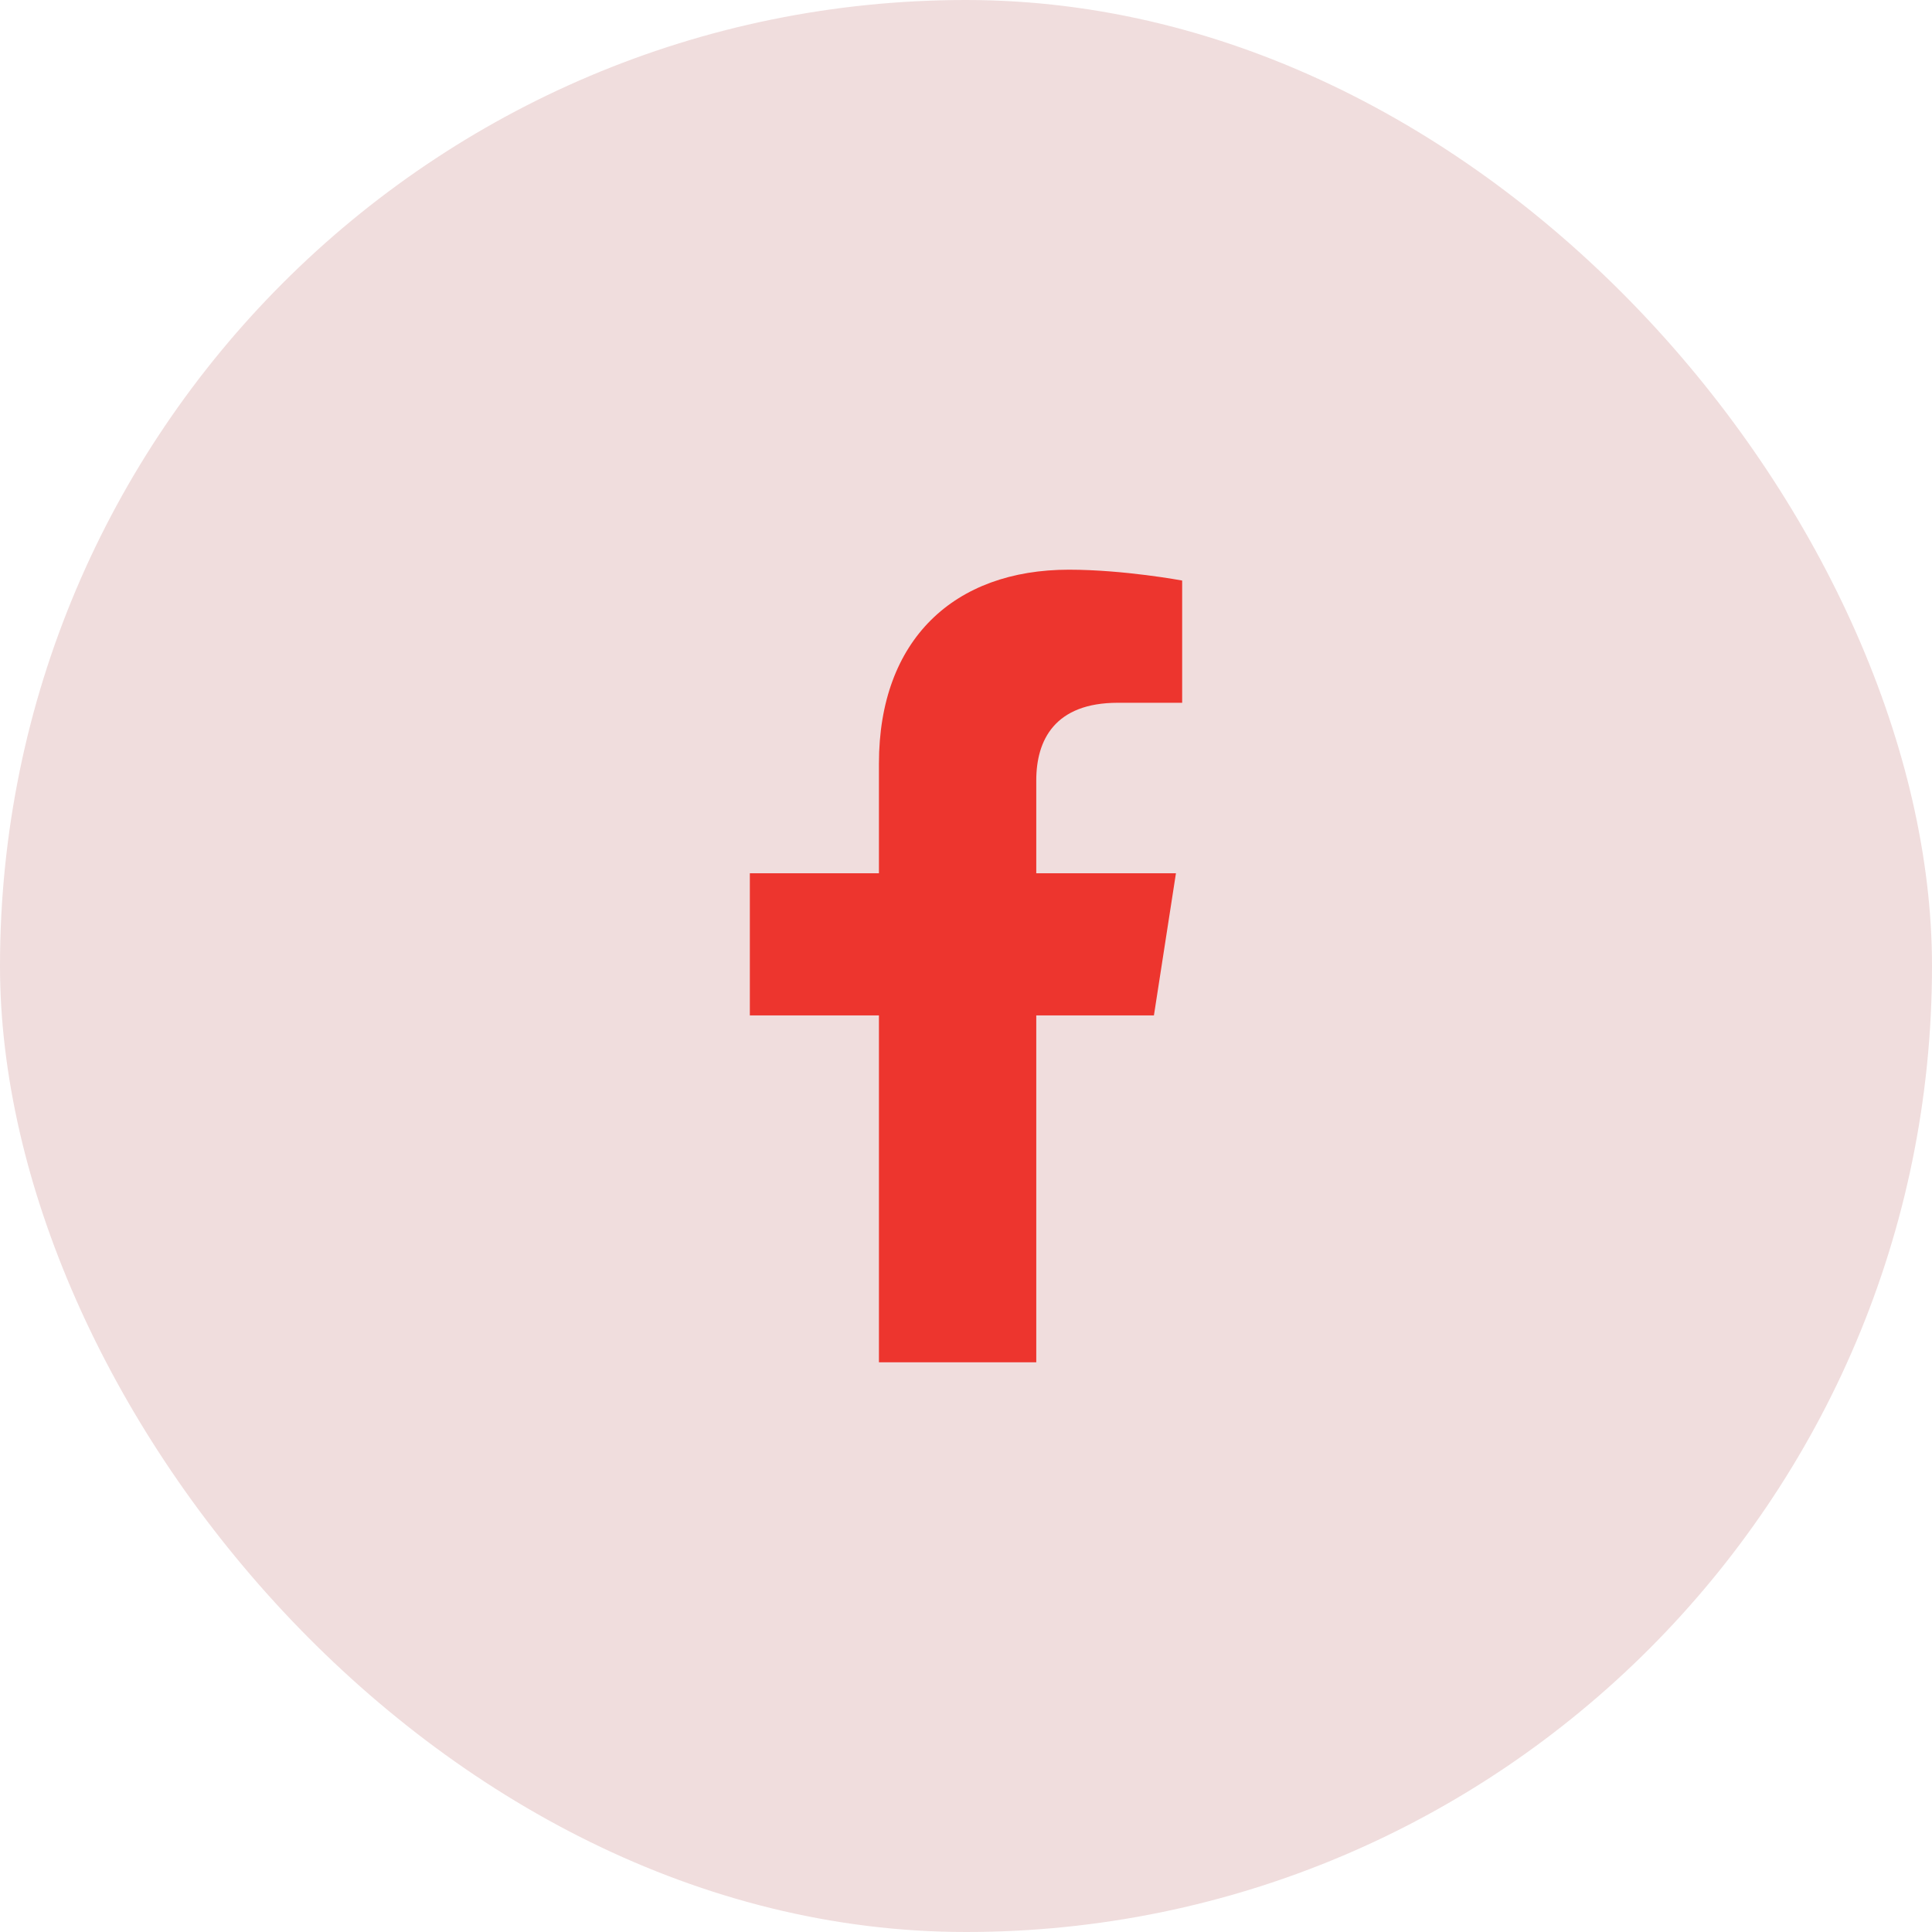
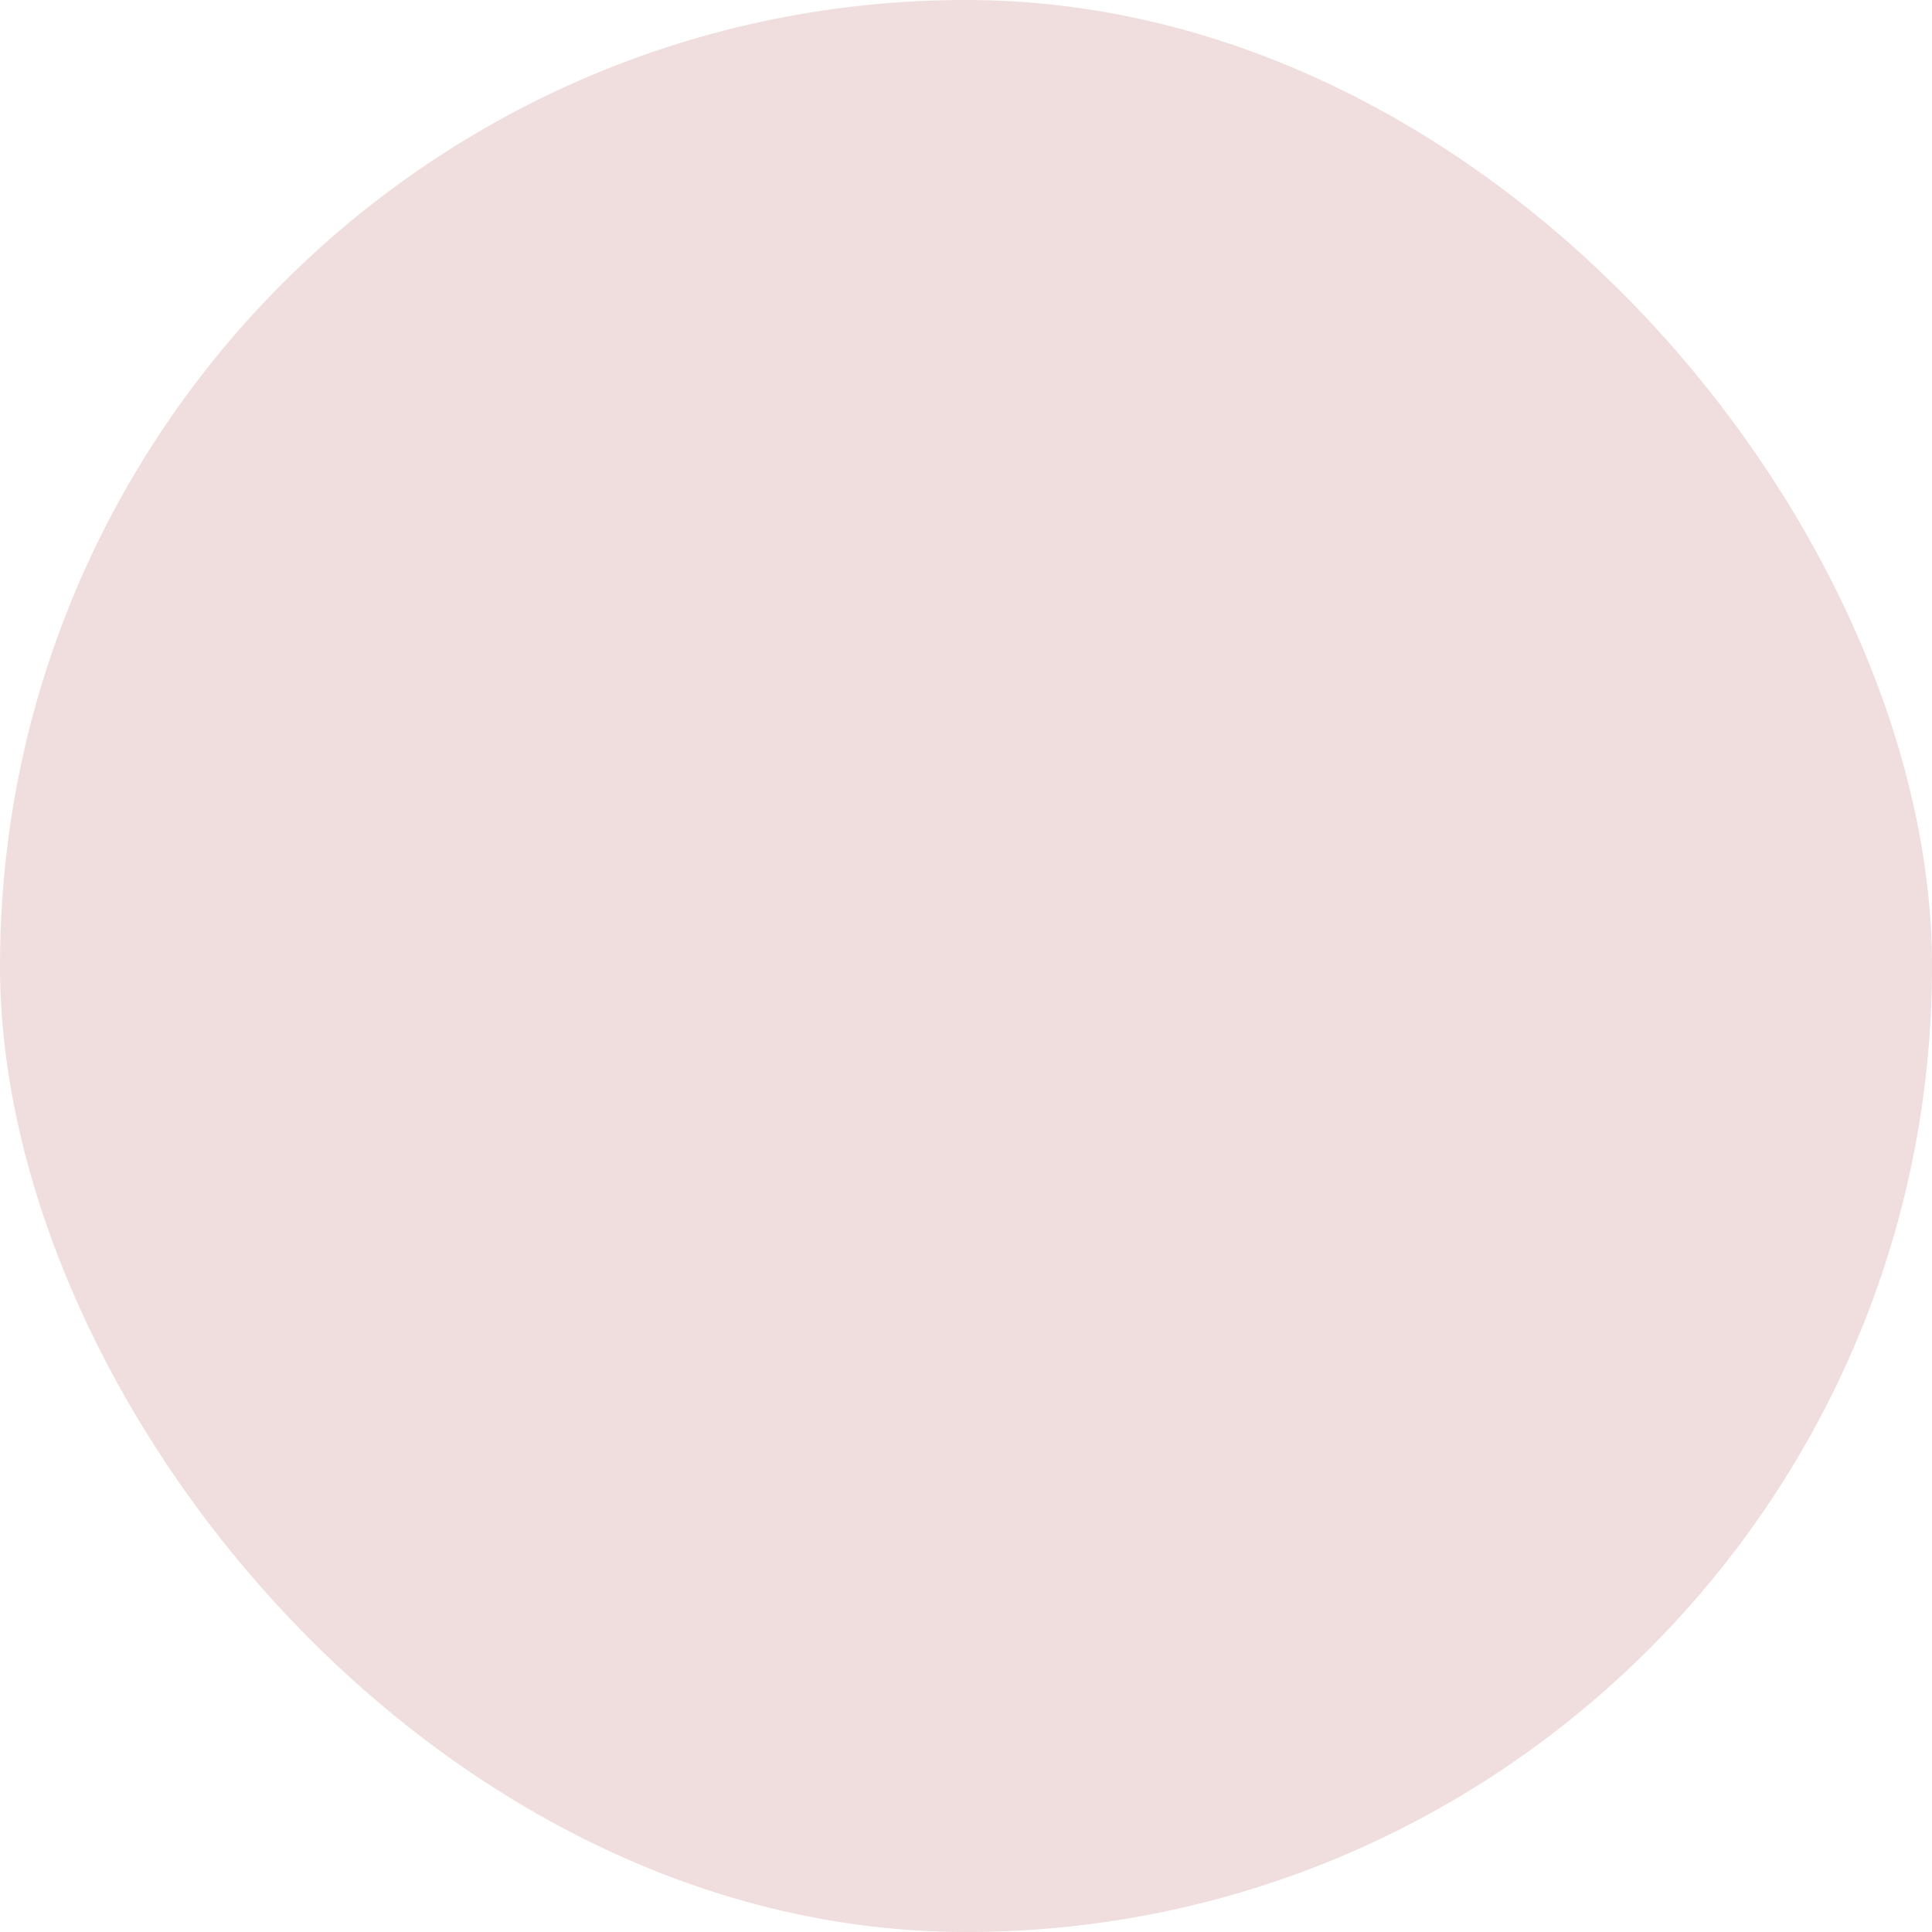
<svg xmlns="http://www.w3.org/2000/svg" width="78" height="78" viewBox="0 0 78 78" fill="none">
  <rect width="78" height="78" rx="39" fill="#F0DDDD" />
-   <path d="M46.587 40.995L47.476 35.255H41.837V31.506C41.837 29.878 42.584 28.373 45.13 28.373H47.727V23.438C47.727 23.438 45.379 23 43.155 23C38.529 23 35.485 25.817 35.485 30.825V35.255H30.273V40.995H35.485V55H41.837V40.995H46.587Z" fill="#ED352E" />
</svg>